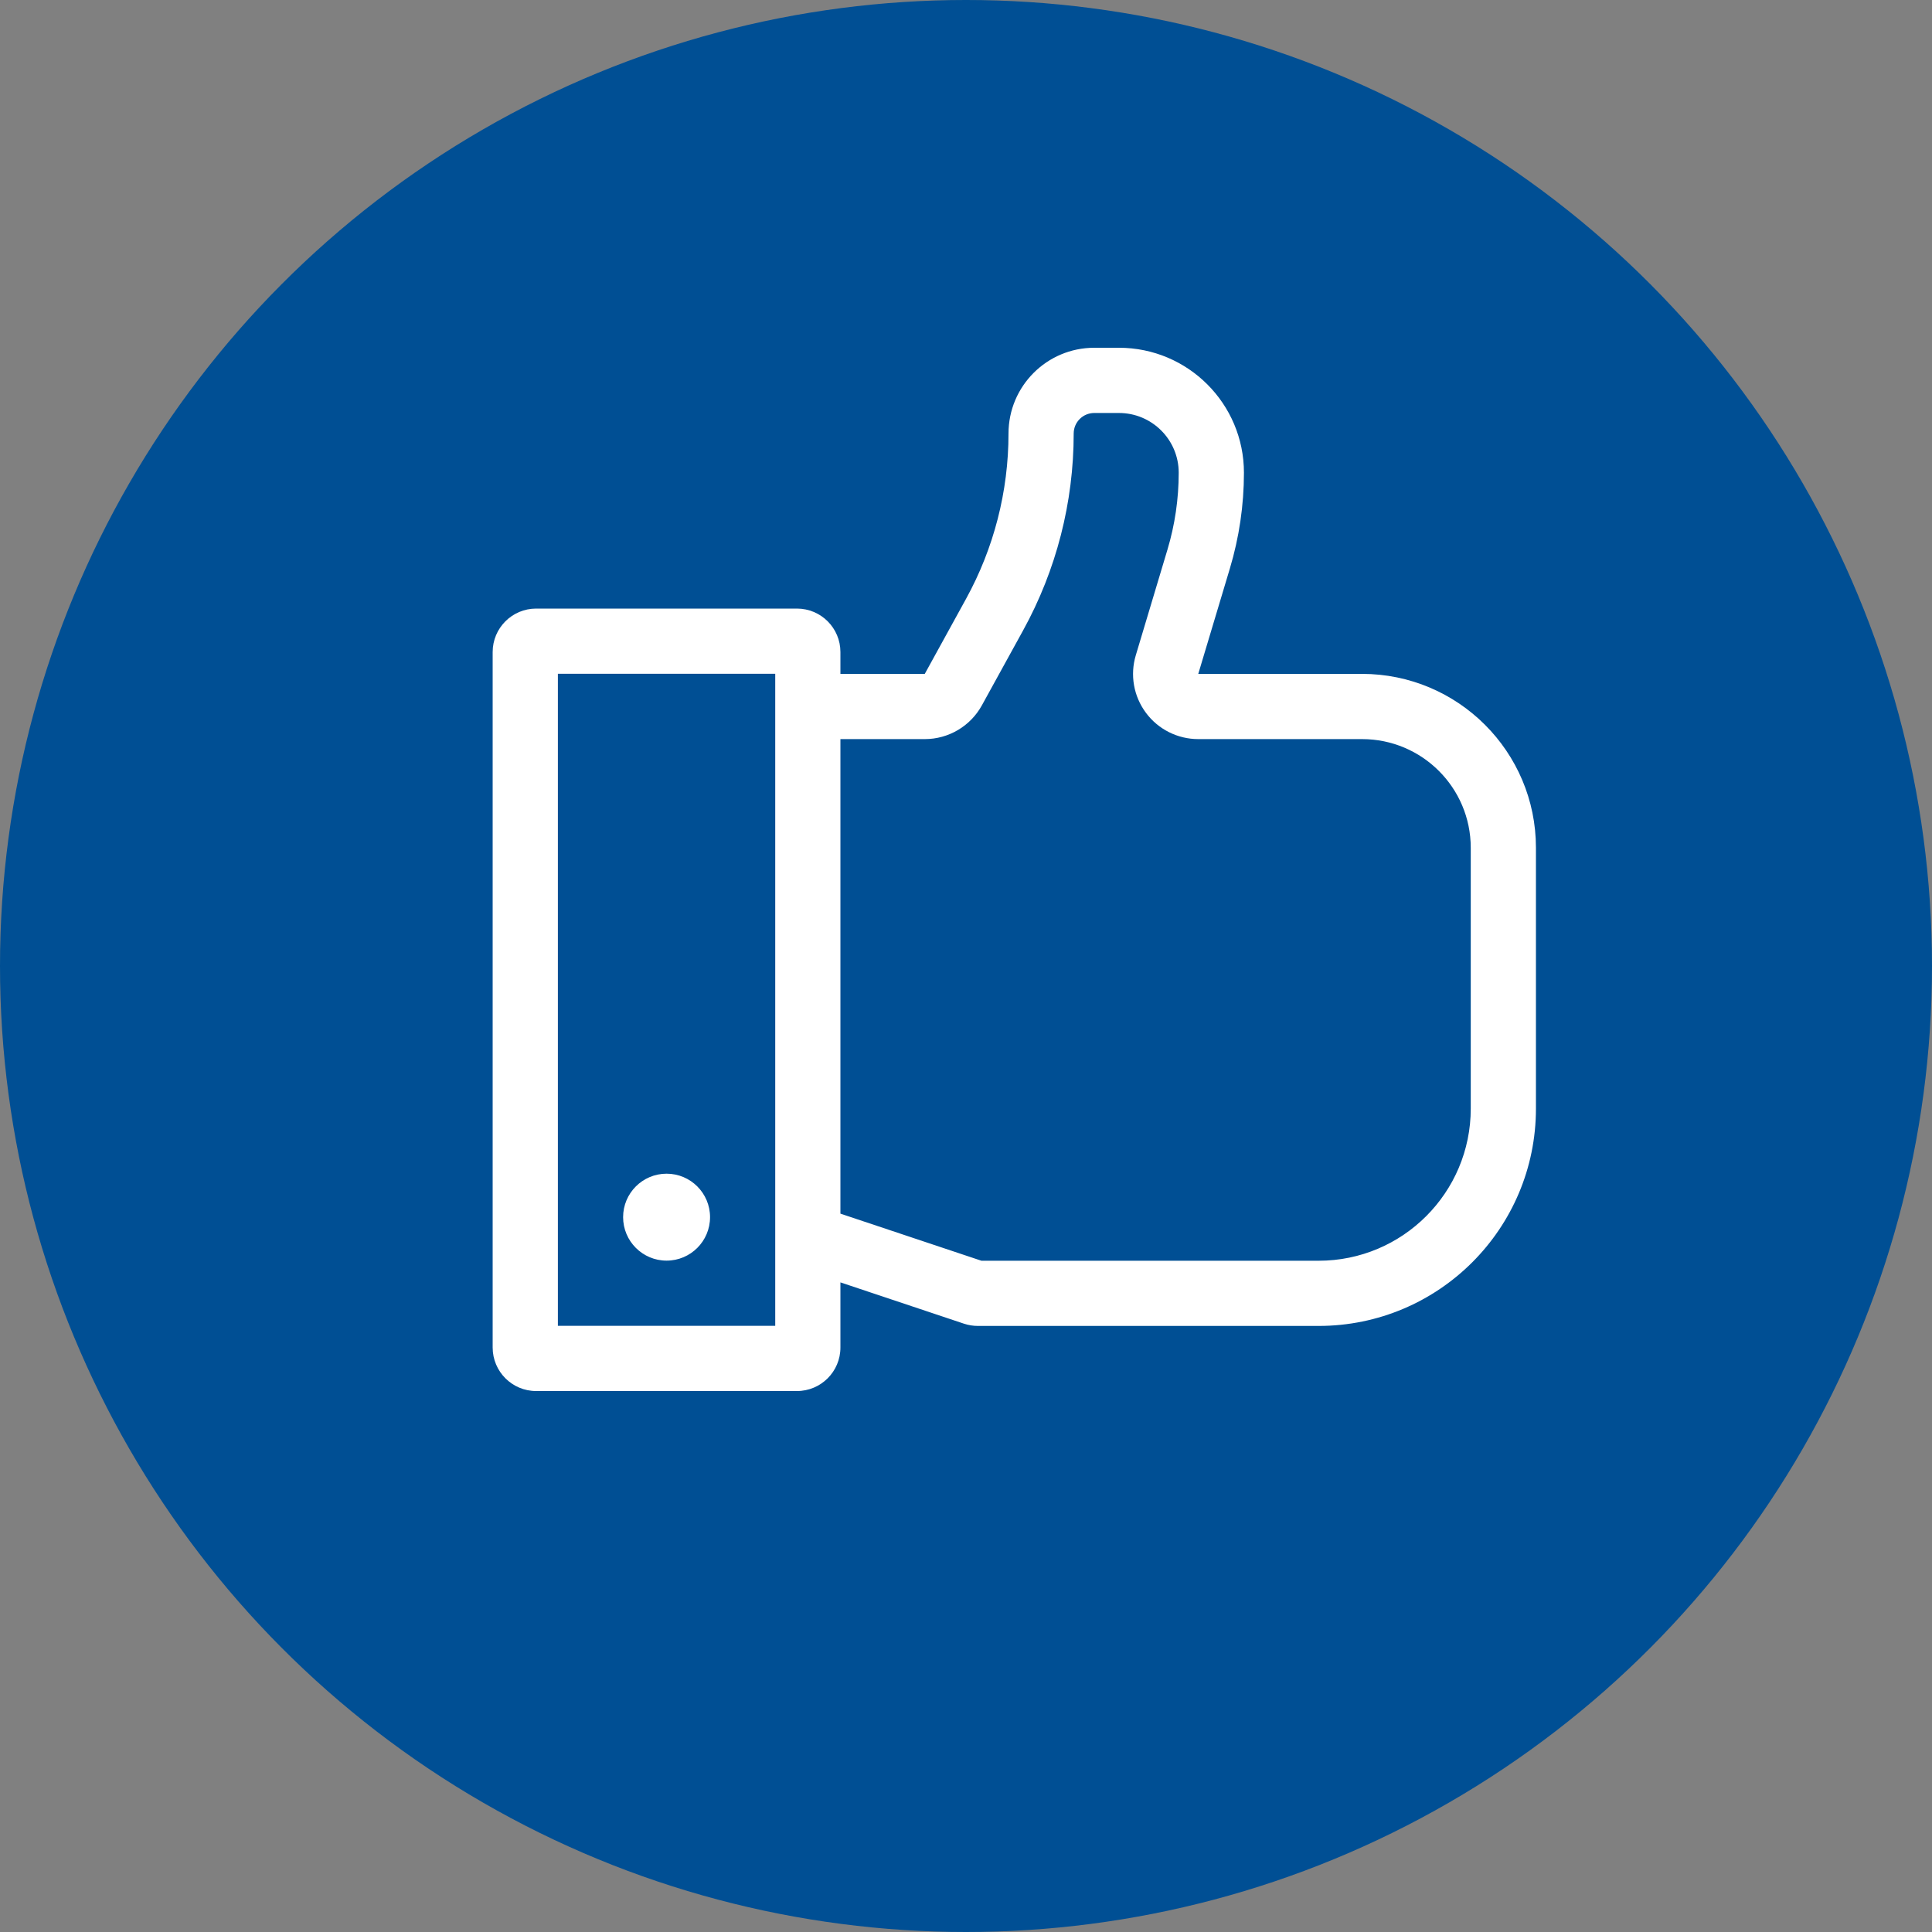
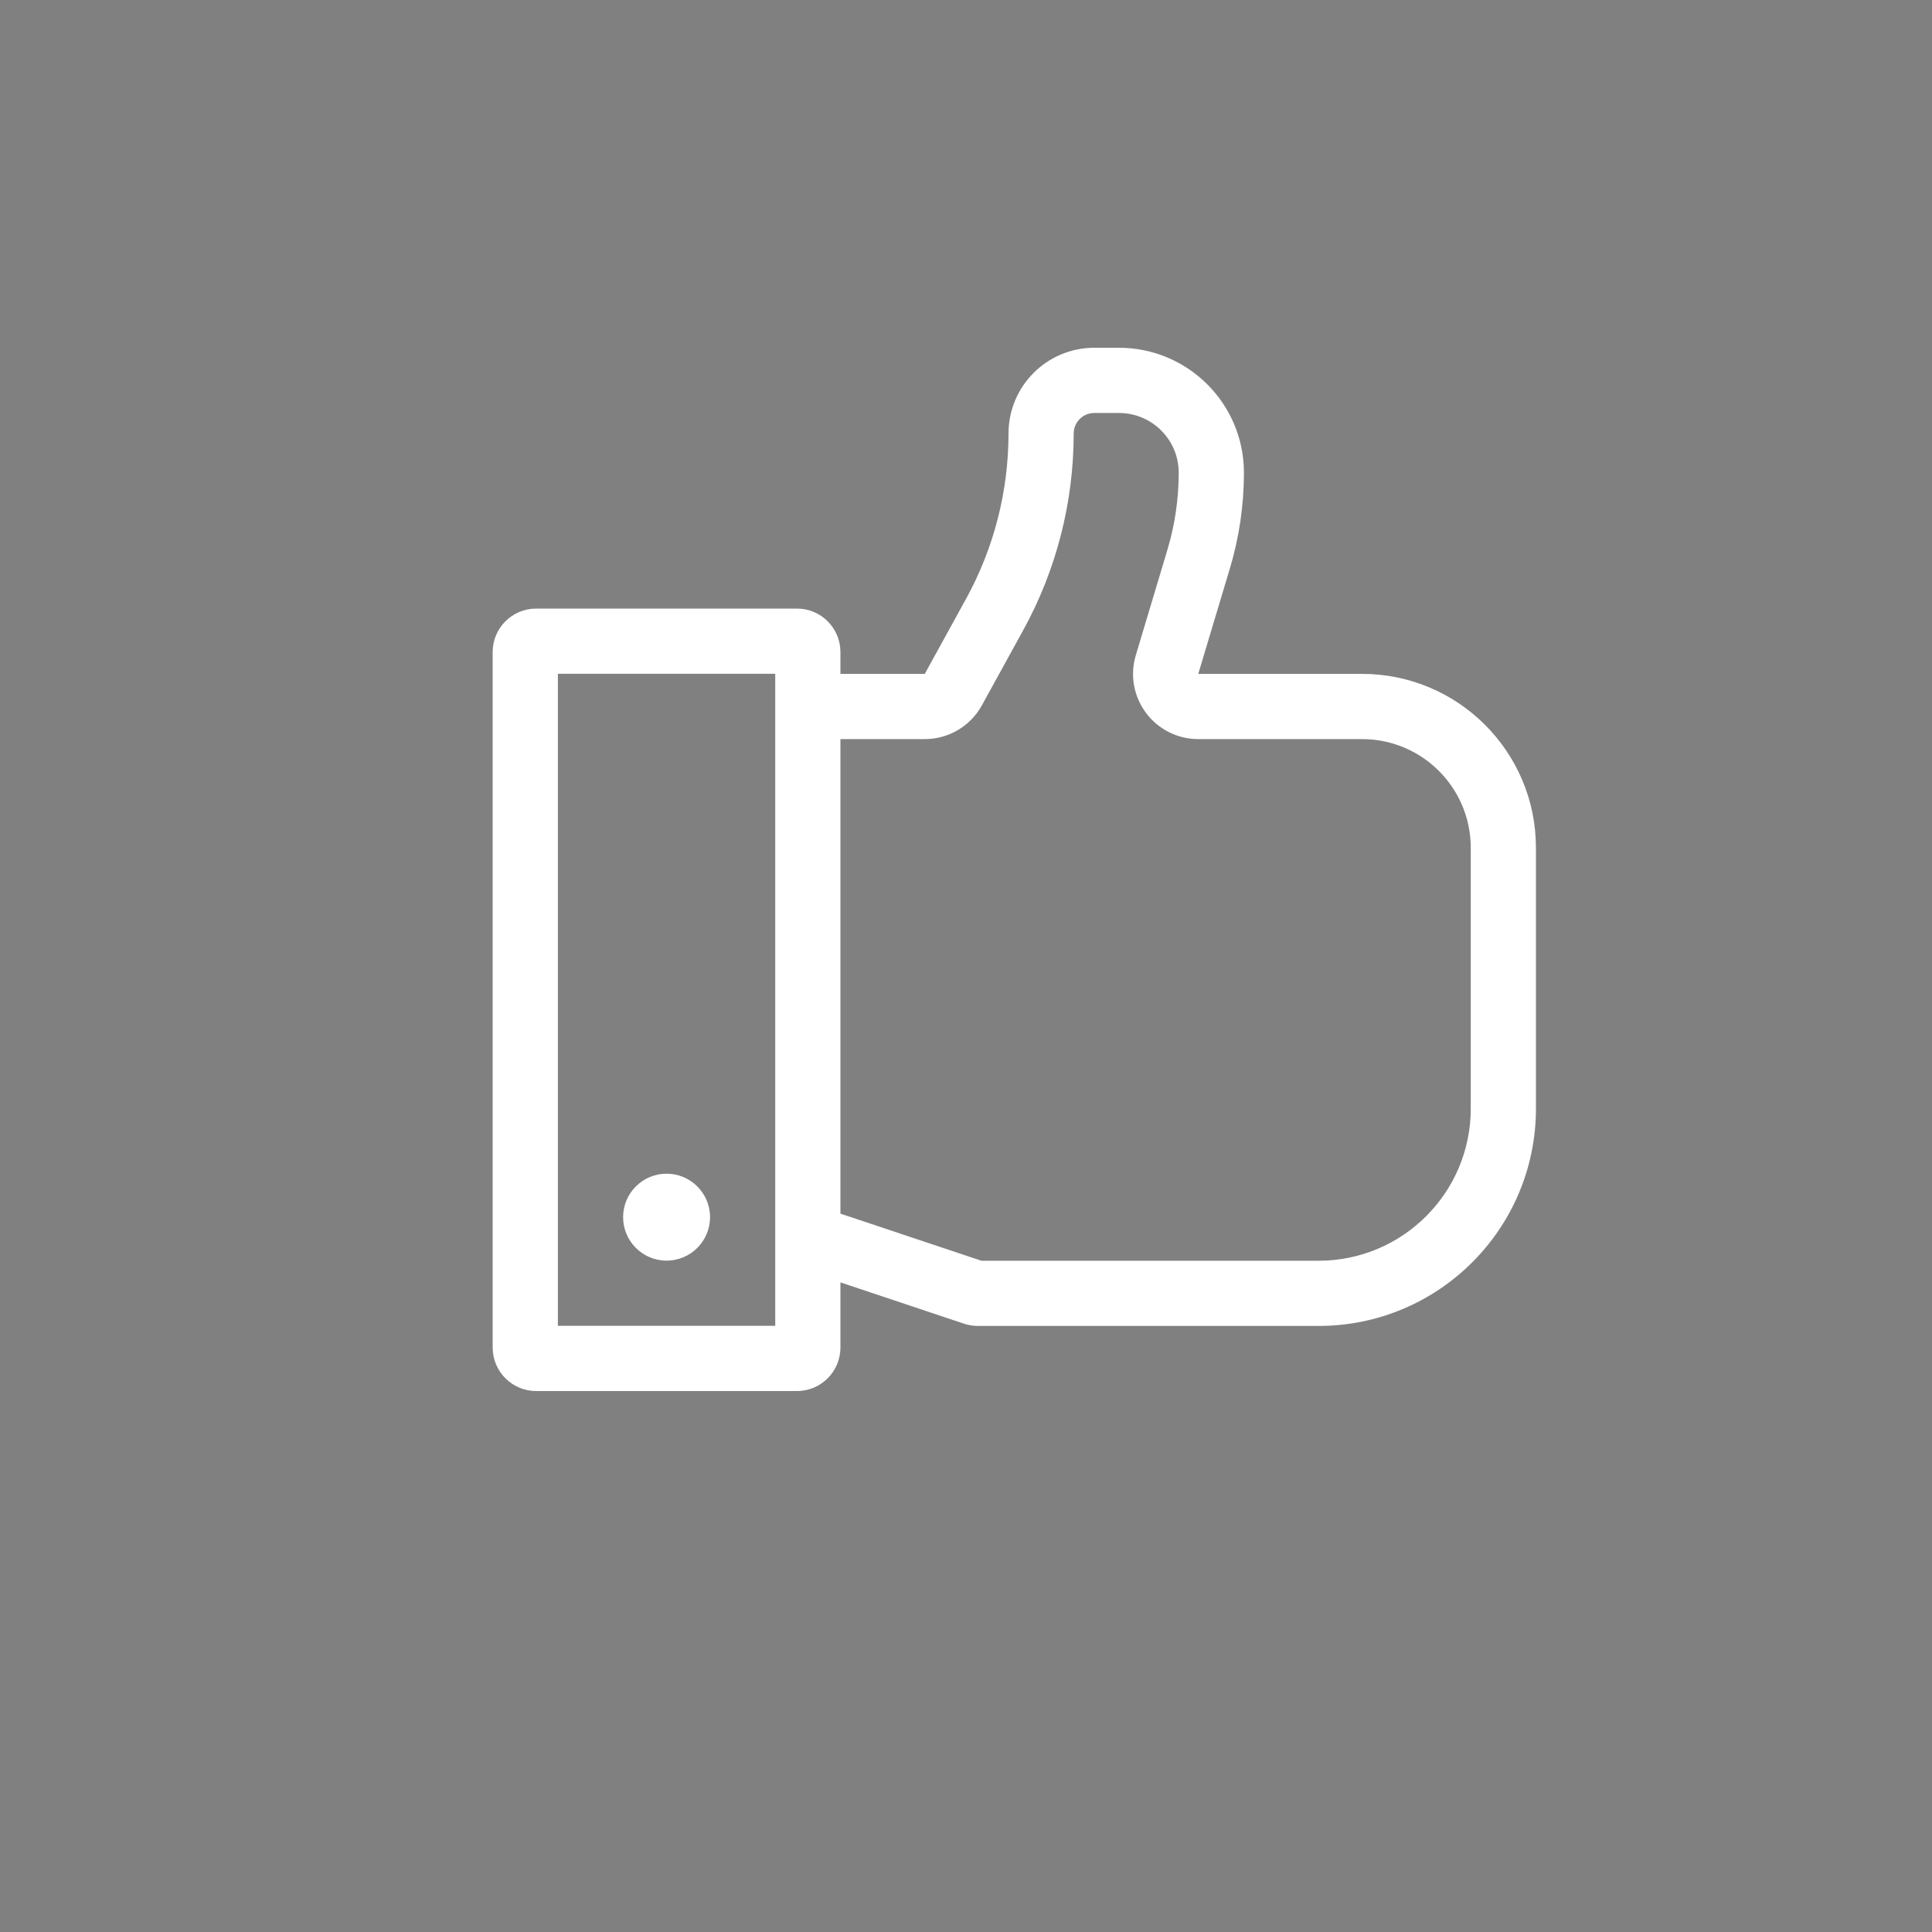
<svg xmlns="http://www.w3.org/2000/svg" width="50" height="50" viewBox="0 0 50 50" fill="none">
  <rect x="0" y="0" width="50" height="50" fill="#808080" stroke="none" />
-   <circle cx="25" cy="25" r="25" fill="#004F94" />
  <path d="M28.958 9C30.744 9 32.193 10.448 32.193 12.234C32.193 13.073 32.07 13.908 31.829 14.712L31.011 17.44H35.25C37.735 17.441 39.75 19.455 39.75 21.94V28.69C39.75 31.797 37.232 34.315 34.125 34.315H25.308C25.187 34.315 25.066 34.296 24.951 34.258L21.75 33.188V34.875C21.75 35.496 21.246 36 20.625 36H13.875C13.254 36 12.751 35.496 12.75 34.875V16.875C12.75 16.254 13.254 15.75 13.875 15.75H20.625C21.247 15.75 21.75 16.254 21.75 16.875V17.44H23.933L25.001 15.498C25.722 14.187 26.1 12.716 26.1 11.22C26.1 9.994 27.094 9 28.32 9H28.958ZM14.438 34.312H20.063V17.438H14.438V34.312ZM28.32 10.688C28.026 10.688 27.787 10.926 27.787 11.22C27.787 13 27.338 14.752 26.48 16.311L25.411 18.254C25.115 18.793 24.548 19.128 23.933 19.128H21.75V31.409L25.4 32.628H34.125C36.3 32.628 38.063 30.865 38.063 28.69V21.94C38.062 20.387 36.803 19.128 35.25 19.128H31.011C30.478 19.128 29.975 18.876 29.657 18.448C29.338 18.02 29.241 17.467 29.395 16.956L30.213 14.227C30.407 13.581 30.505 12.909 30.505 12.234C30.505 11.38 29.812 10.688 28.958 10.688H28.32ZM17.251 30.375C17.872 30.375 18.376 30.879 18.376 31.5C18.376 32.121 17.872 32.625 17.251 32.625C16.63 32.625 16.126 32.121 16.126 31.5C16.126 30.879 16.63 30.375 17.251 30.375Z" fill="white" />
</svg>